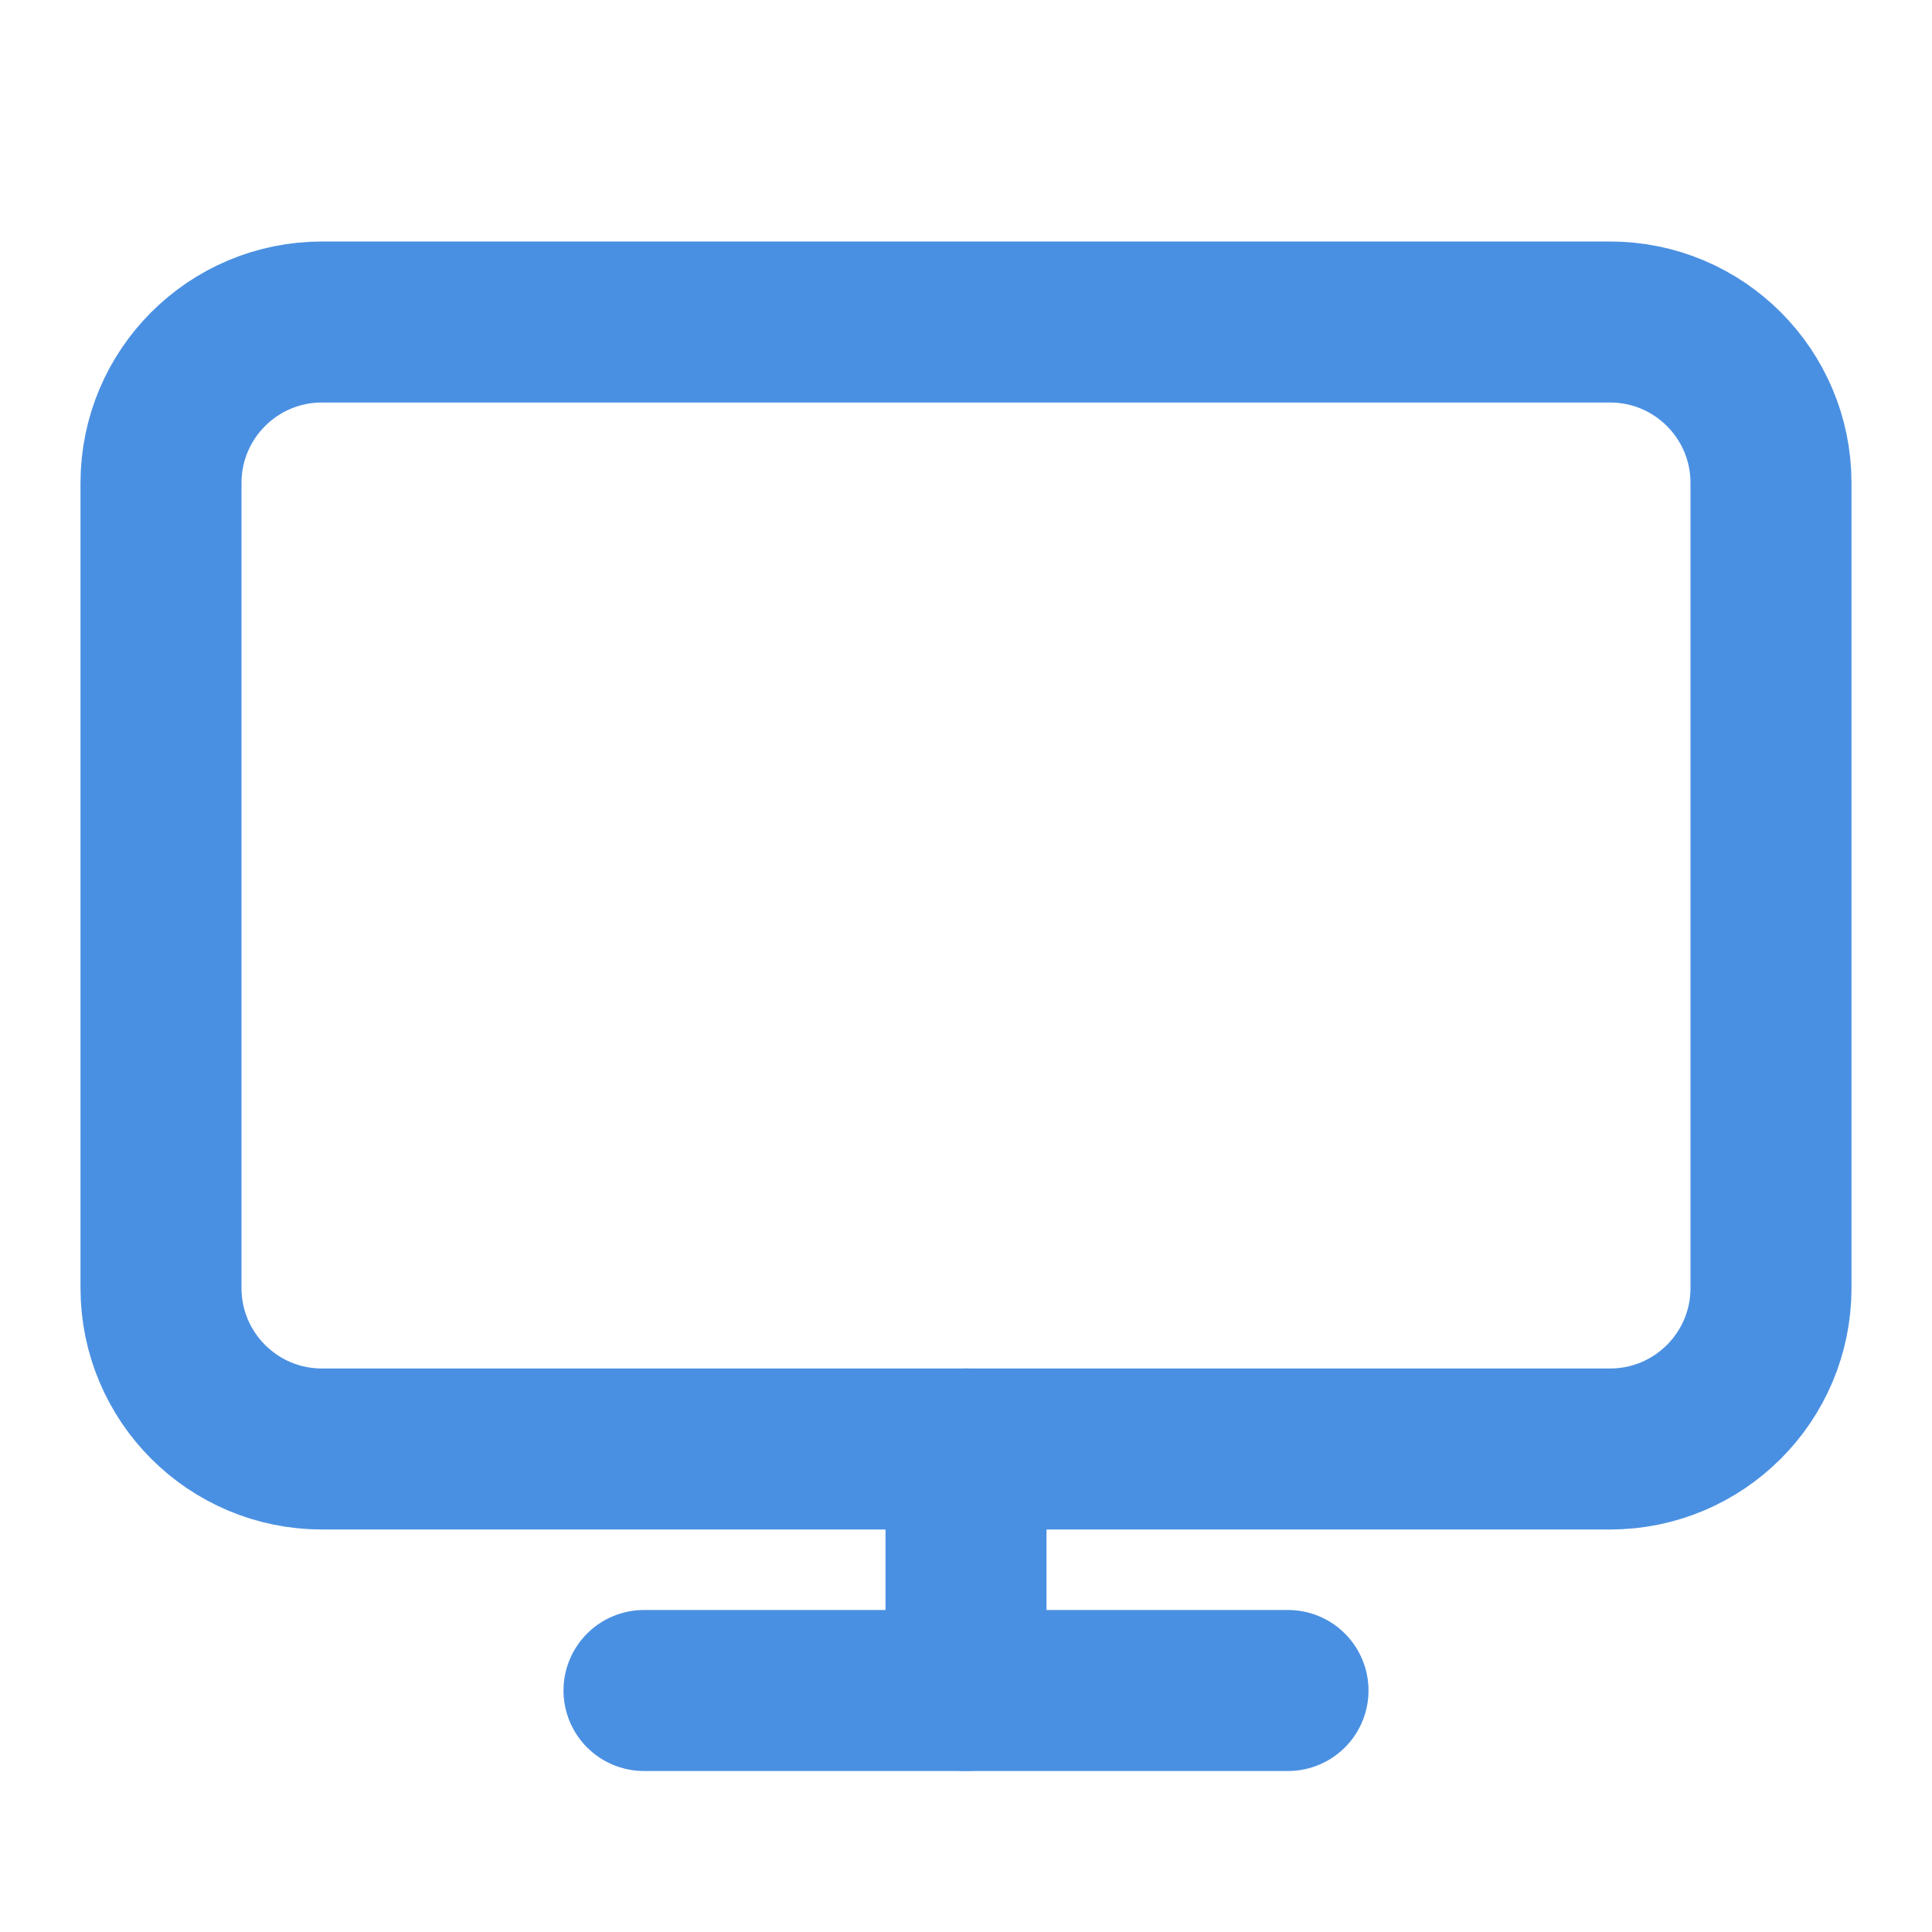
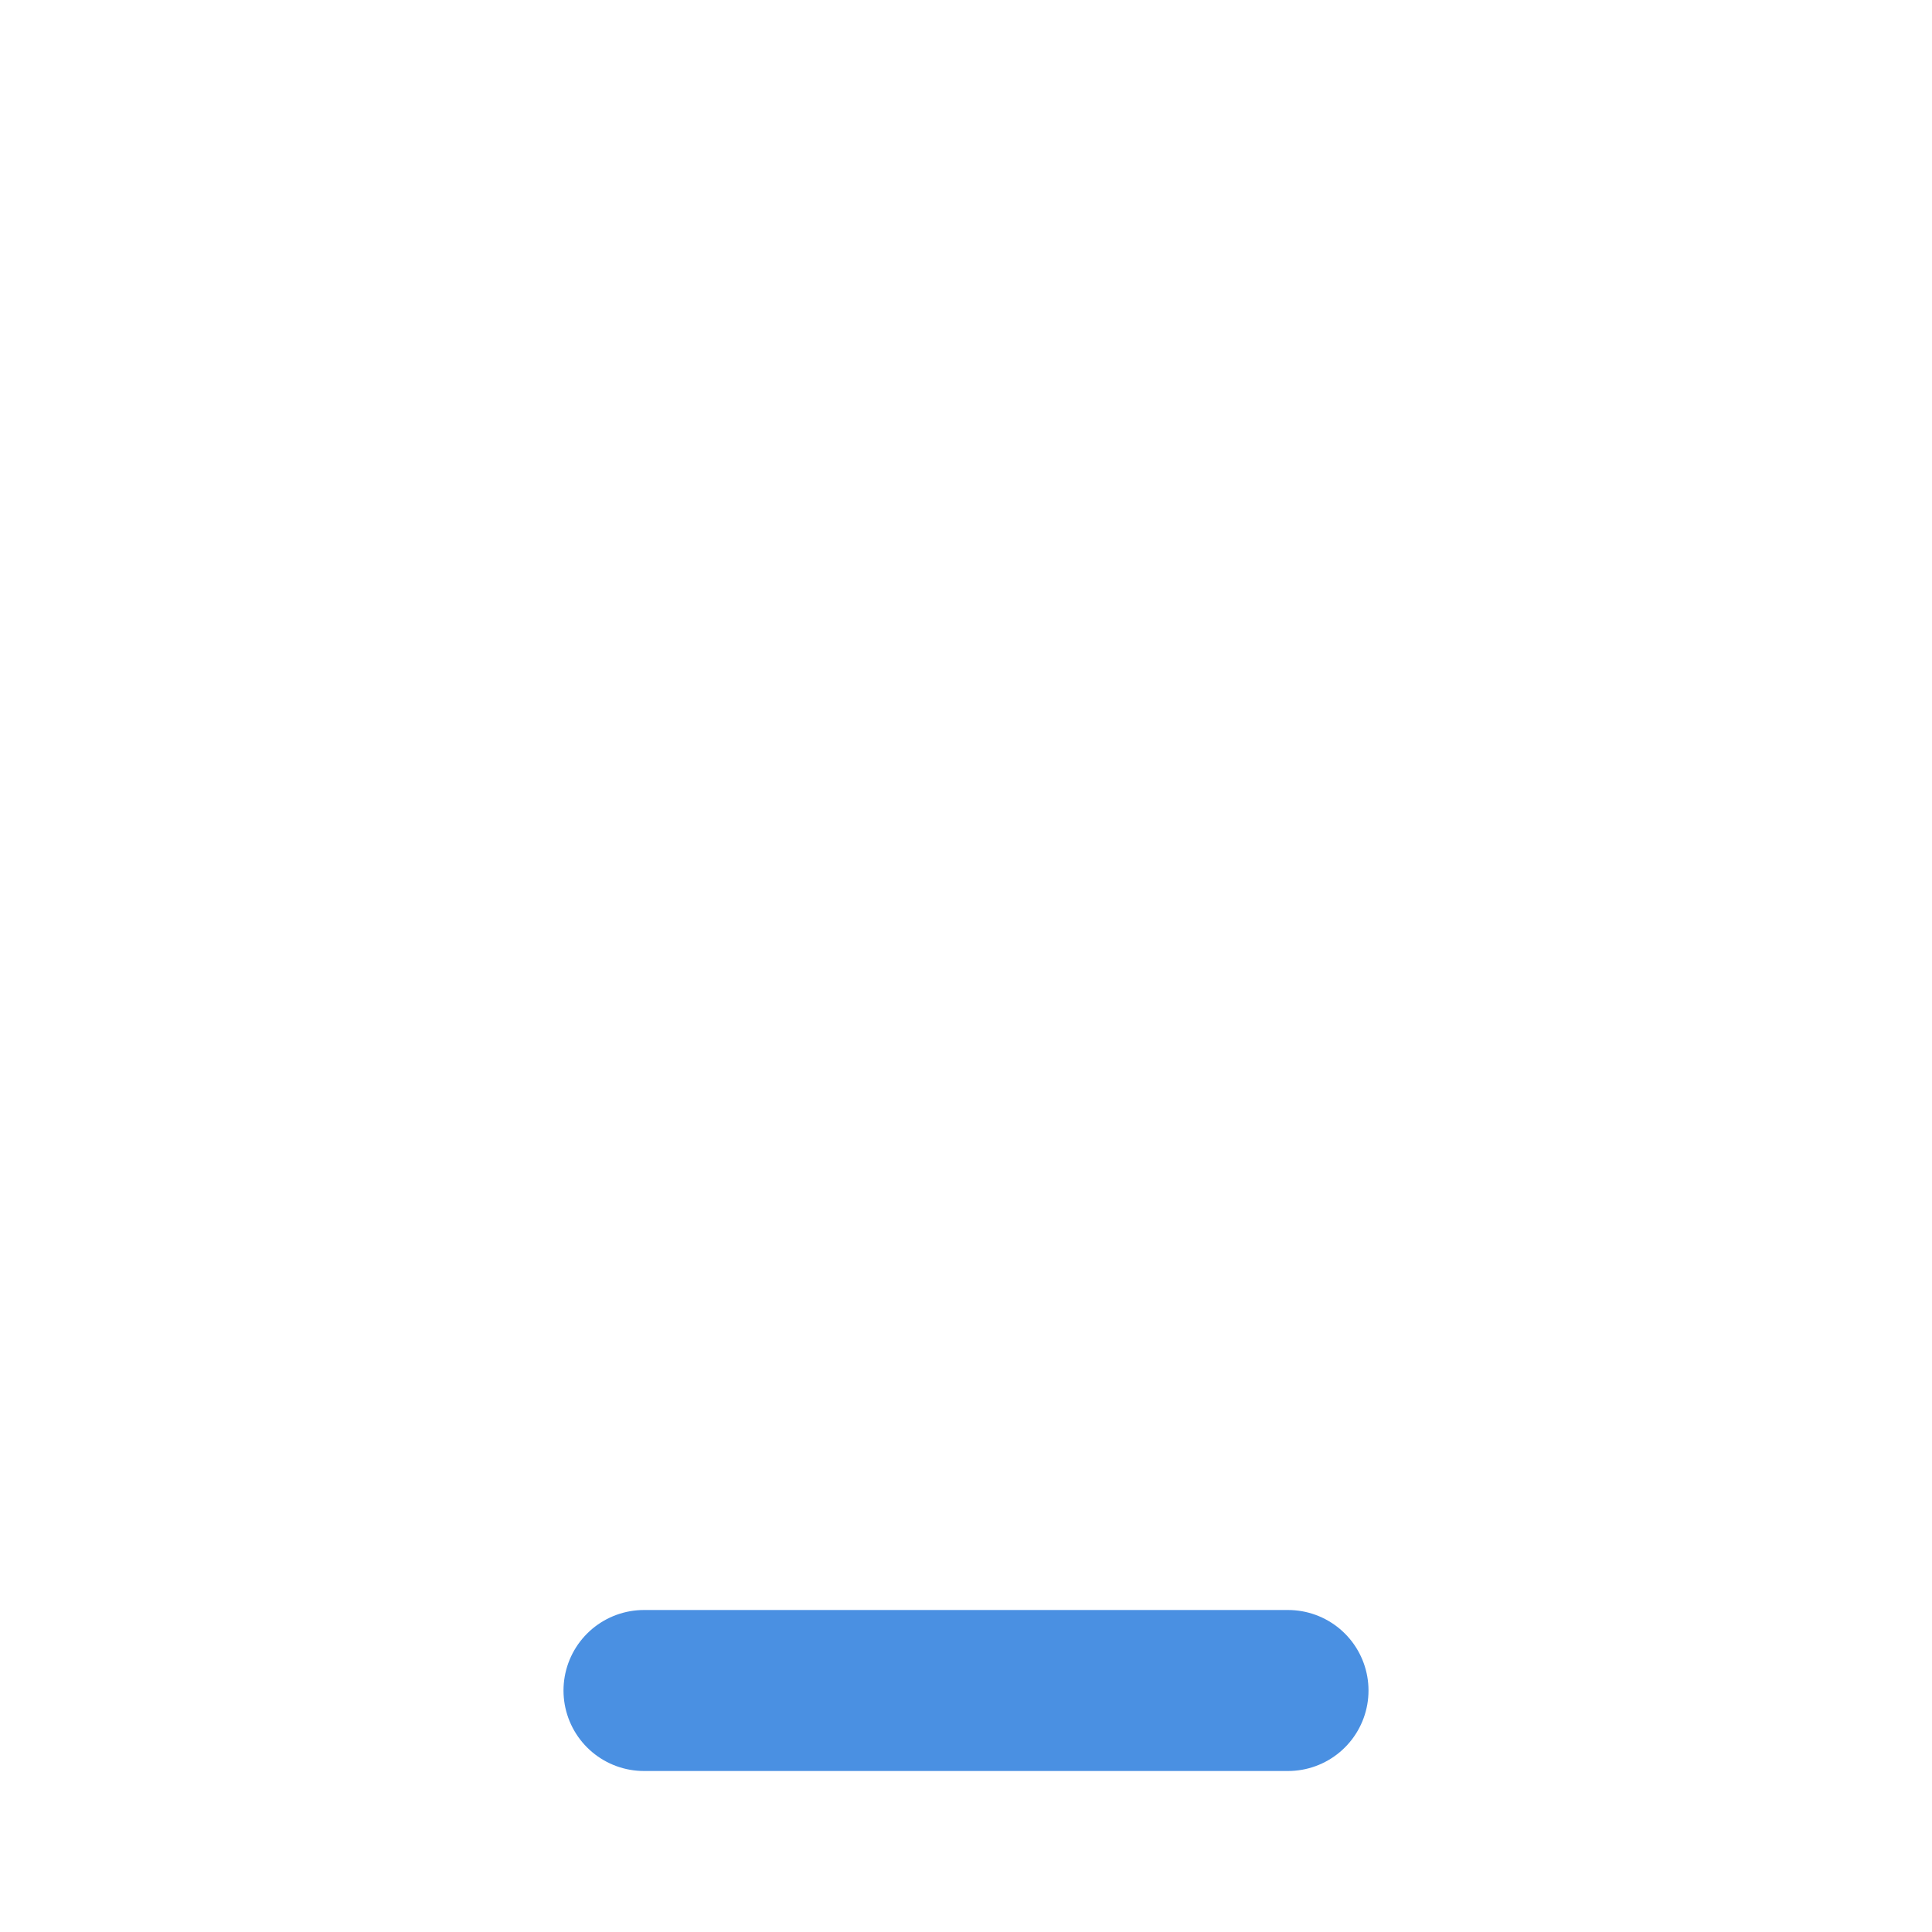
<svg xmlns="http://www.w3.org/2000/svg" width="24" height="24" viewBox="0 0 24 24" fill="none">
-   <path d="M20 4H4C2.895 4 2 4.895 2 6V16C2 17.105 2.895 18 4 18H20C21.105 18 22 17.105 22 16V6C22 4.895 21.105 4 20 4Z" stroke="#4A90E2" stroke-width="2" stroke-linecap="round" stroke-linejoin="round" />
  <path d="M8 21H16" stroke="#4A90E2" stroke-width="2" stroke-linecap="round" stroke-linejoin="round" />
-   <path d="M12 18V21" stroke="#4A90E2" stroke-width="2" stroke-linecap="round" stroke-linejoin="round" />
</svg>